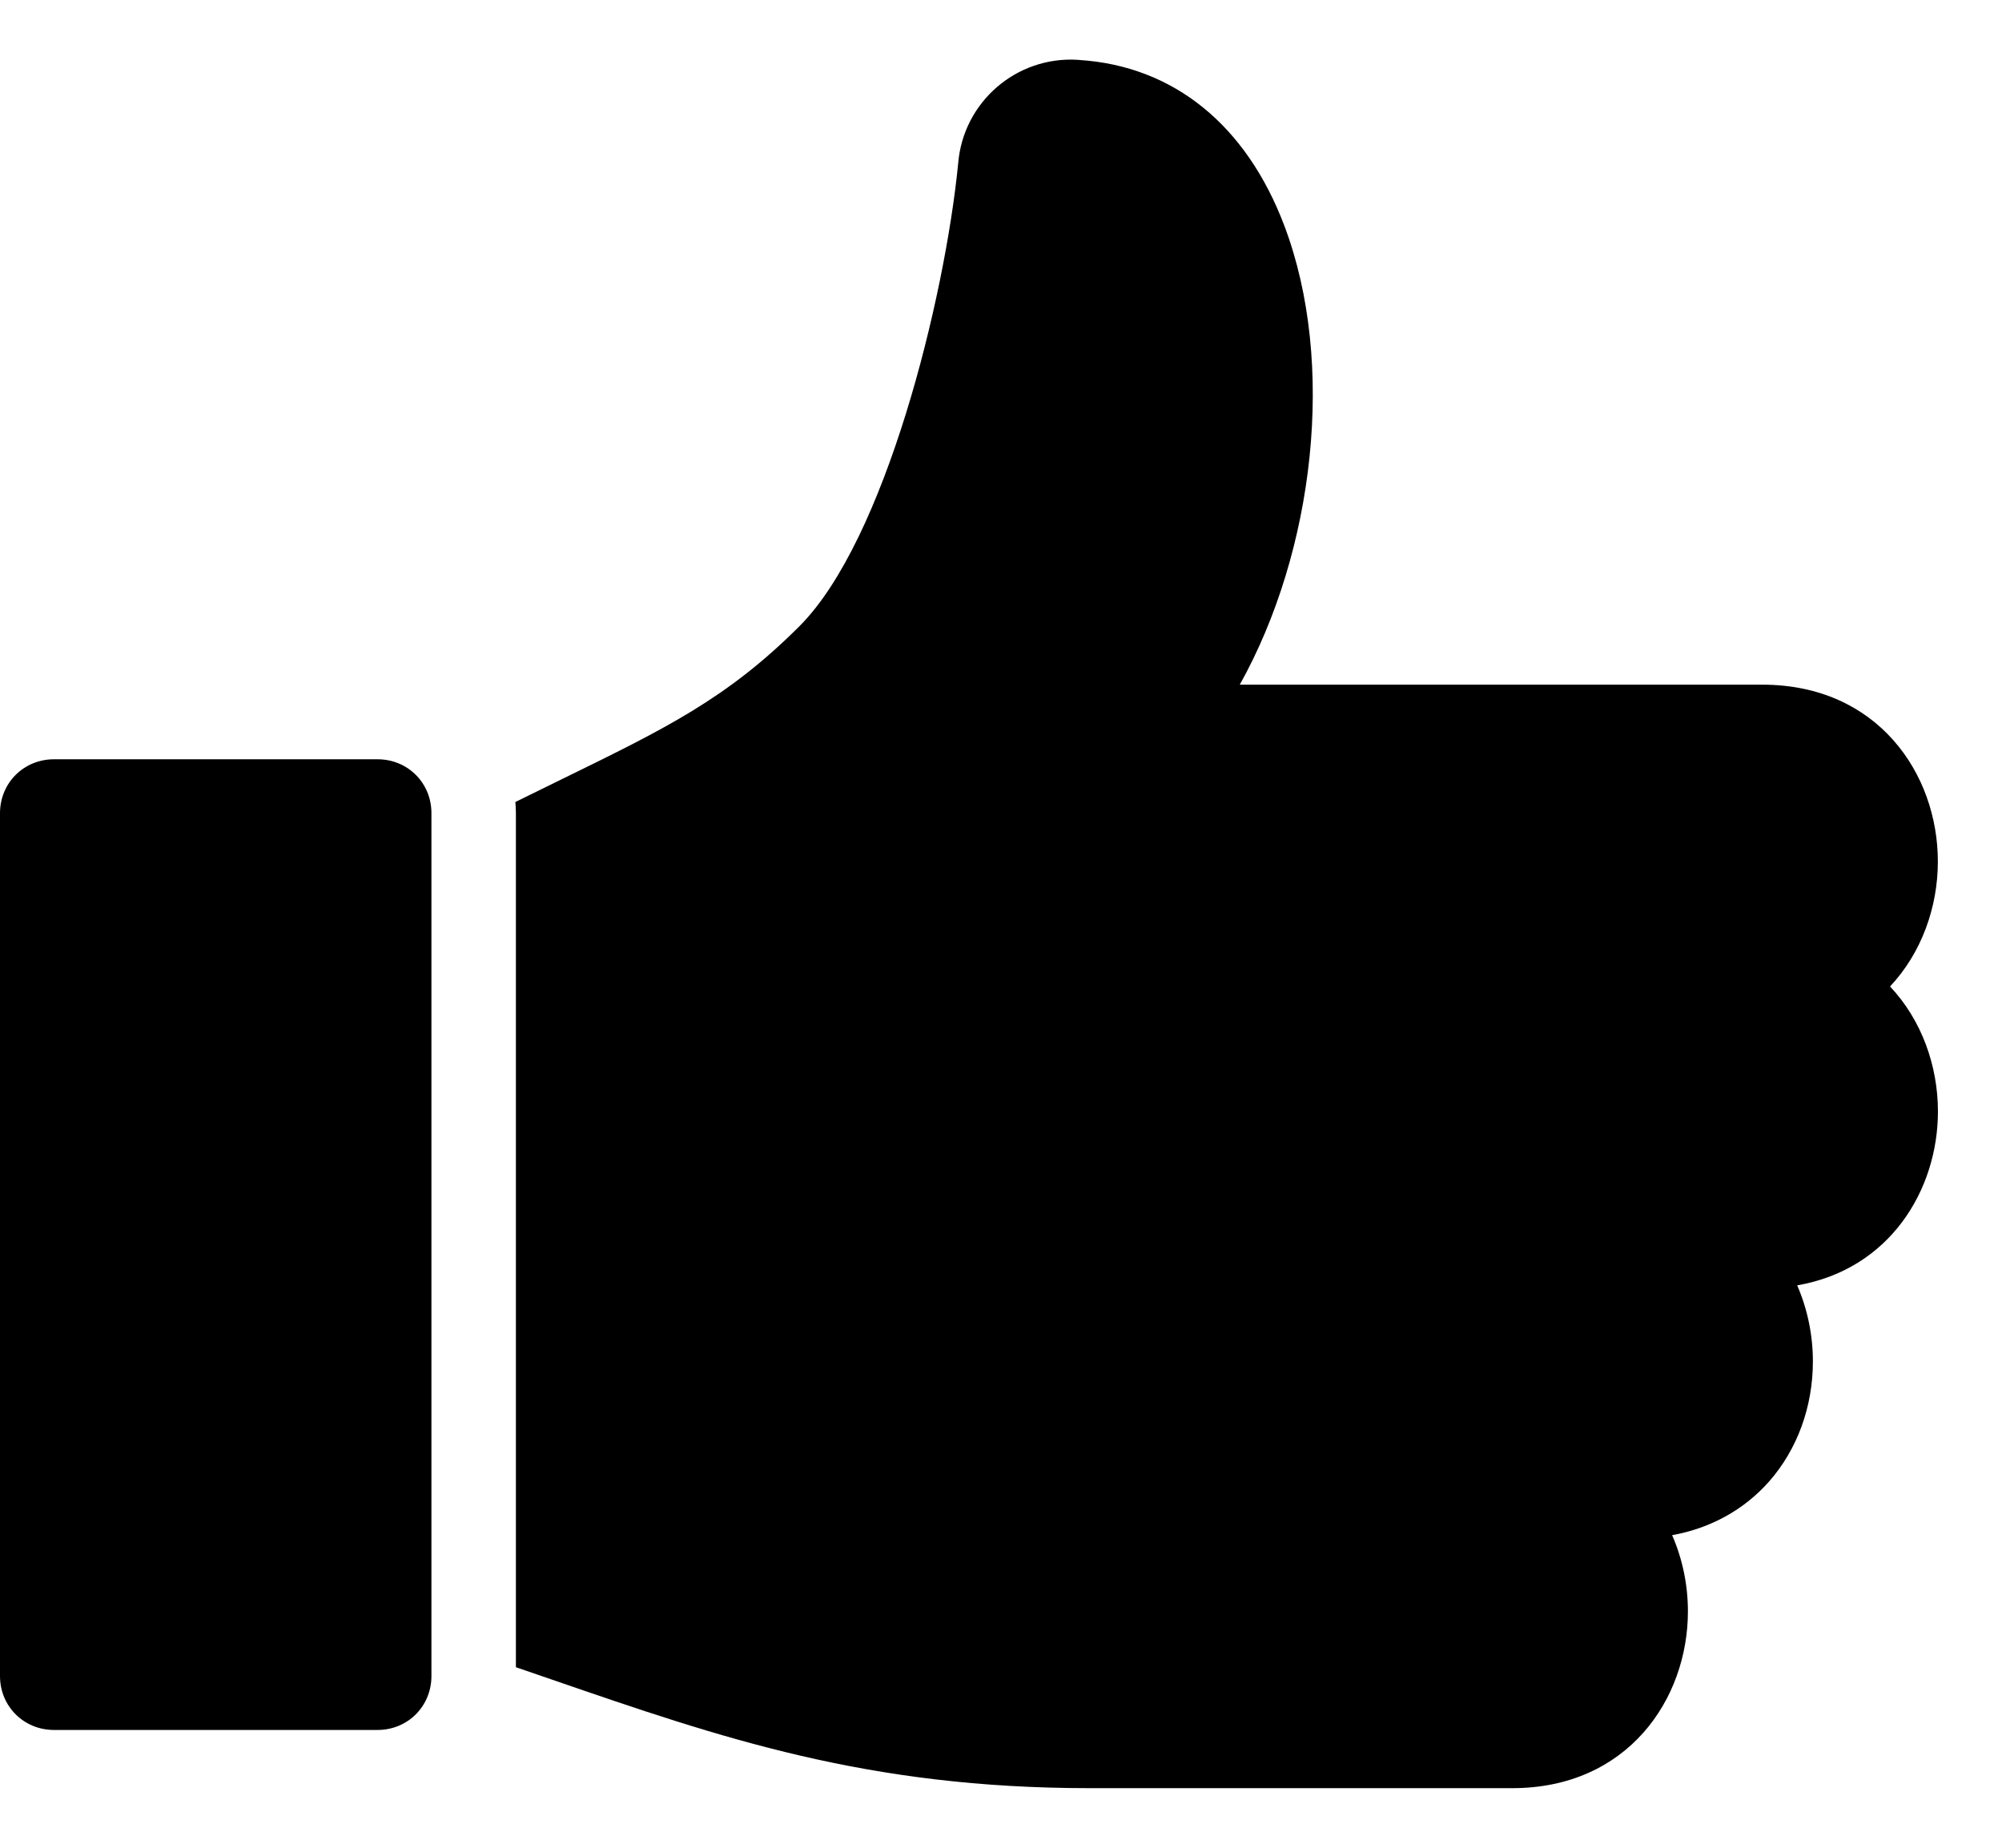
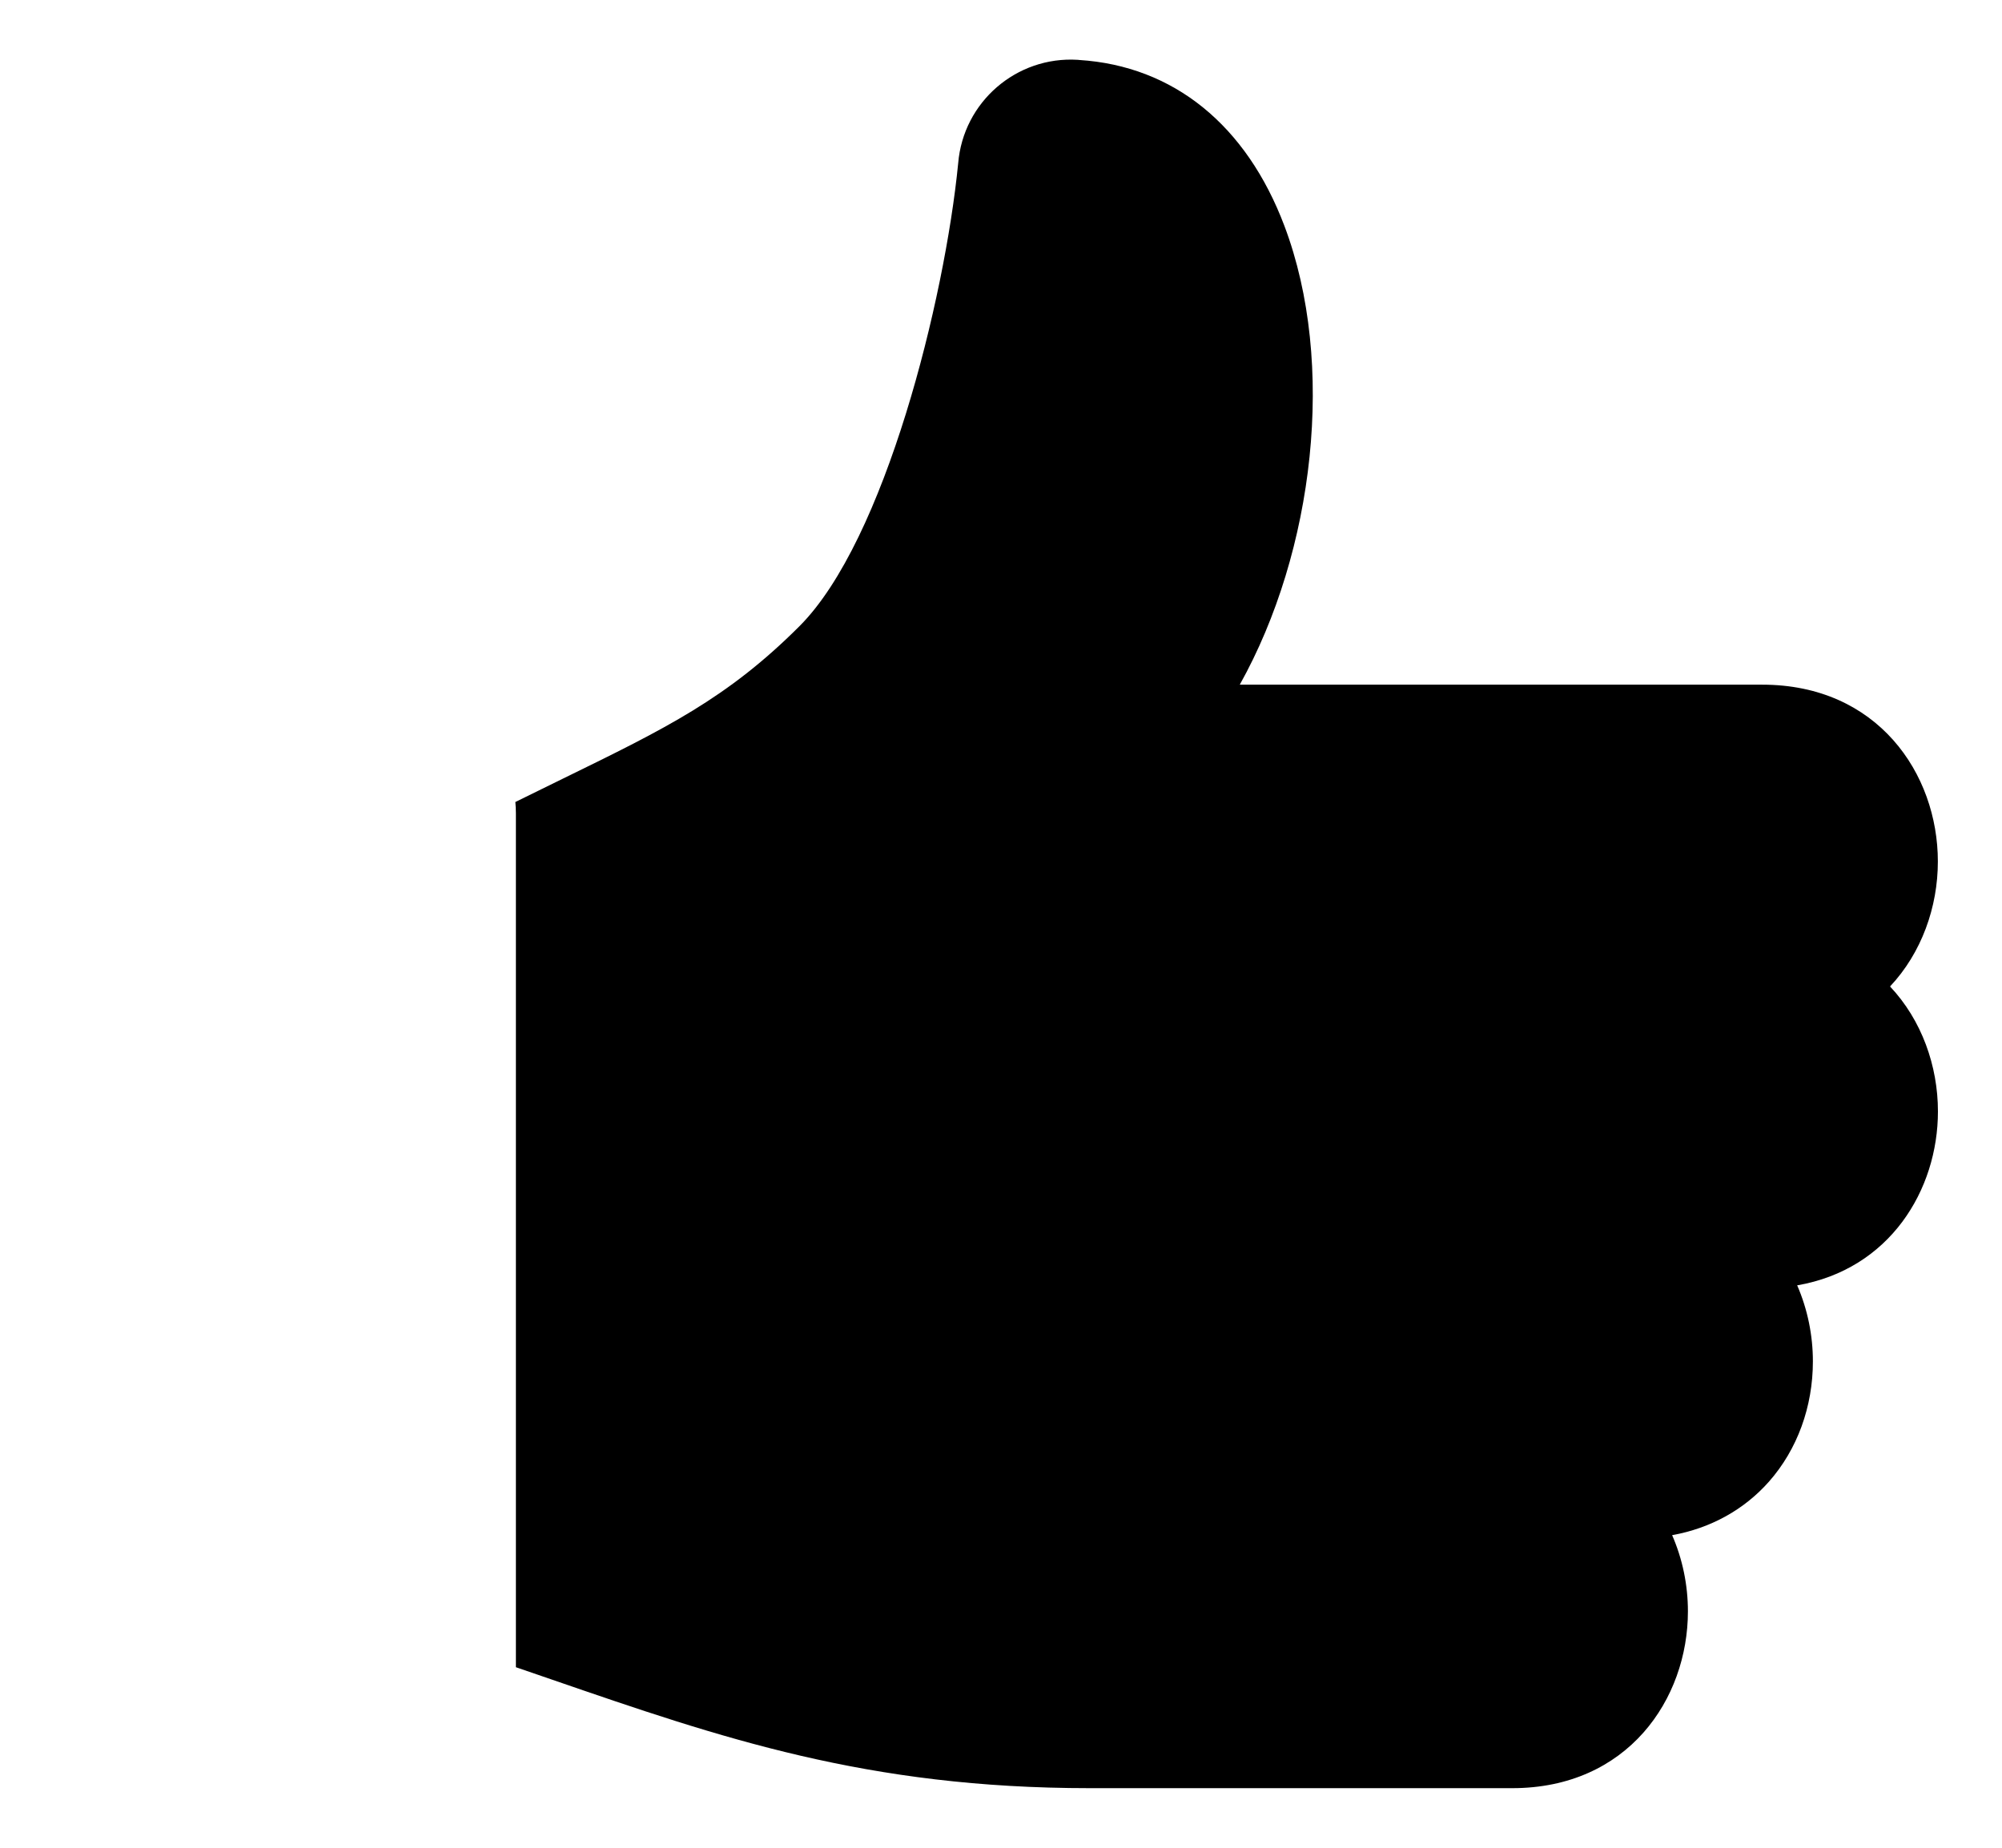
<svg xmlns="http://www.w3.org/2000/svg" width="26" height="24" viewBox="0 0 26 24" fill="none">
  <g id="Group">
-     <path id="Vector" d="M4.903 9.862H0.701C0.308 9.862 0 10.17 0 10.563V21.77C0 22.162 0.308 22.47 0.701 22.47H4.903C5.296 22.47 5.603 22.162 5.603 21.77V10.563C5.604 10.17 5.296 9.862 4.903 9.862Z" fill="black" />
    <path id="Vector_2" d="M25.167 11.19C25.167 10.048 24.383 8.893 22.887 8.893H16.101C17.07 7.159 17.355 4.72 16.681 2.935C16.186 1.623 15.24 0.857 14.016 0.779L13.996 0.777C13.2 0.728 12.51 1.325 12.444 2.12C12.27 3.891 11.494 7.021 10.383 8.133C9.447 9.069 8.646 9.461 7.318 10.11C7.125 10.204 6.915 10.307 6.693 10.417C6.697 10.465 6.7 10.513 6.7 10.563V21.655C6.86 21.71 7.018 21.765 7.174 21.818C9.365 22.573 11.259 23.226 14.154 23.226H19.64C21.138 23.226 21.921 22.07 21.921 20.929C21.921 20.59 21.852 20.251 21.716 19.94C22.215 19.85 22.651 19.61 22.975 19.243C23.342 18.826 23.544 18.272 23.544 17.682C23.544 17.345 23.475 17.005 23.34 16.695C24.542 16.488 25.168 15.456 25.168 14.436C25.168 13.845 24.957 13.249 24.546 12.813C24.956 12.377 25.167 11.781 25.167 11.19Z" fill="black" />
  </g>
</svg>